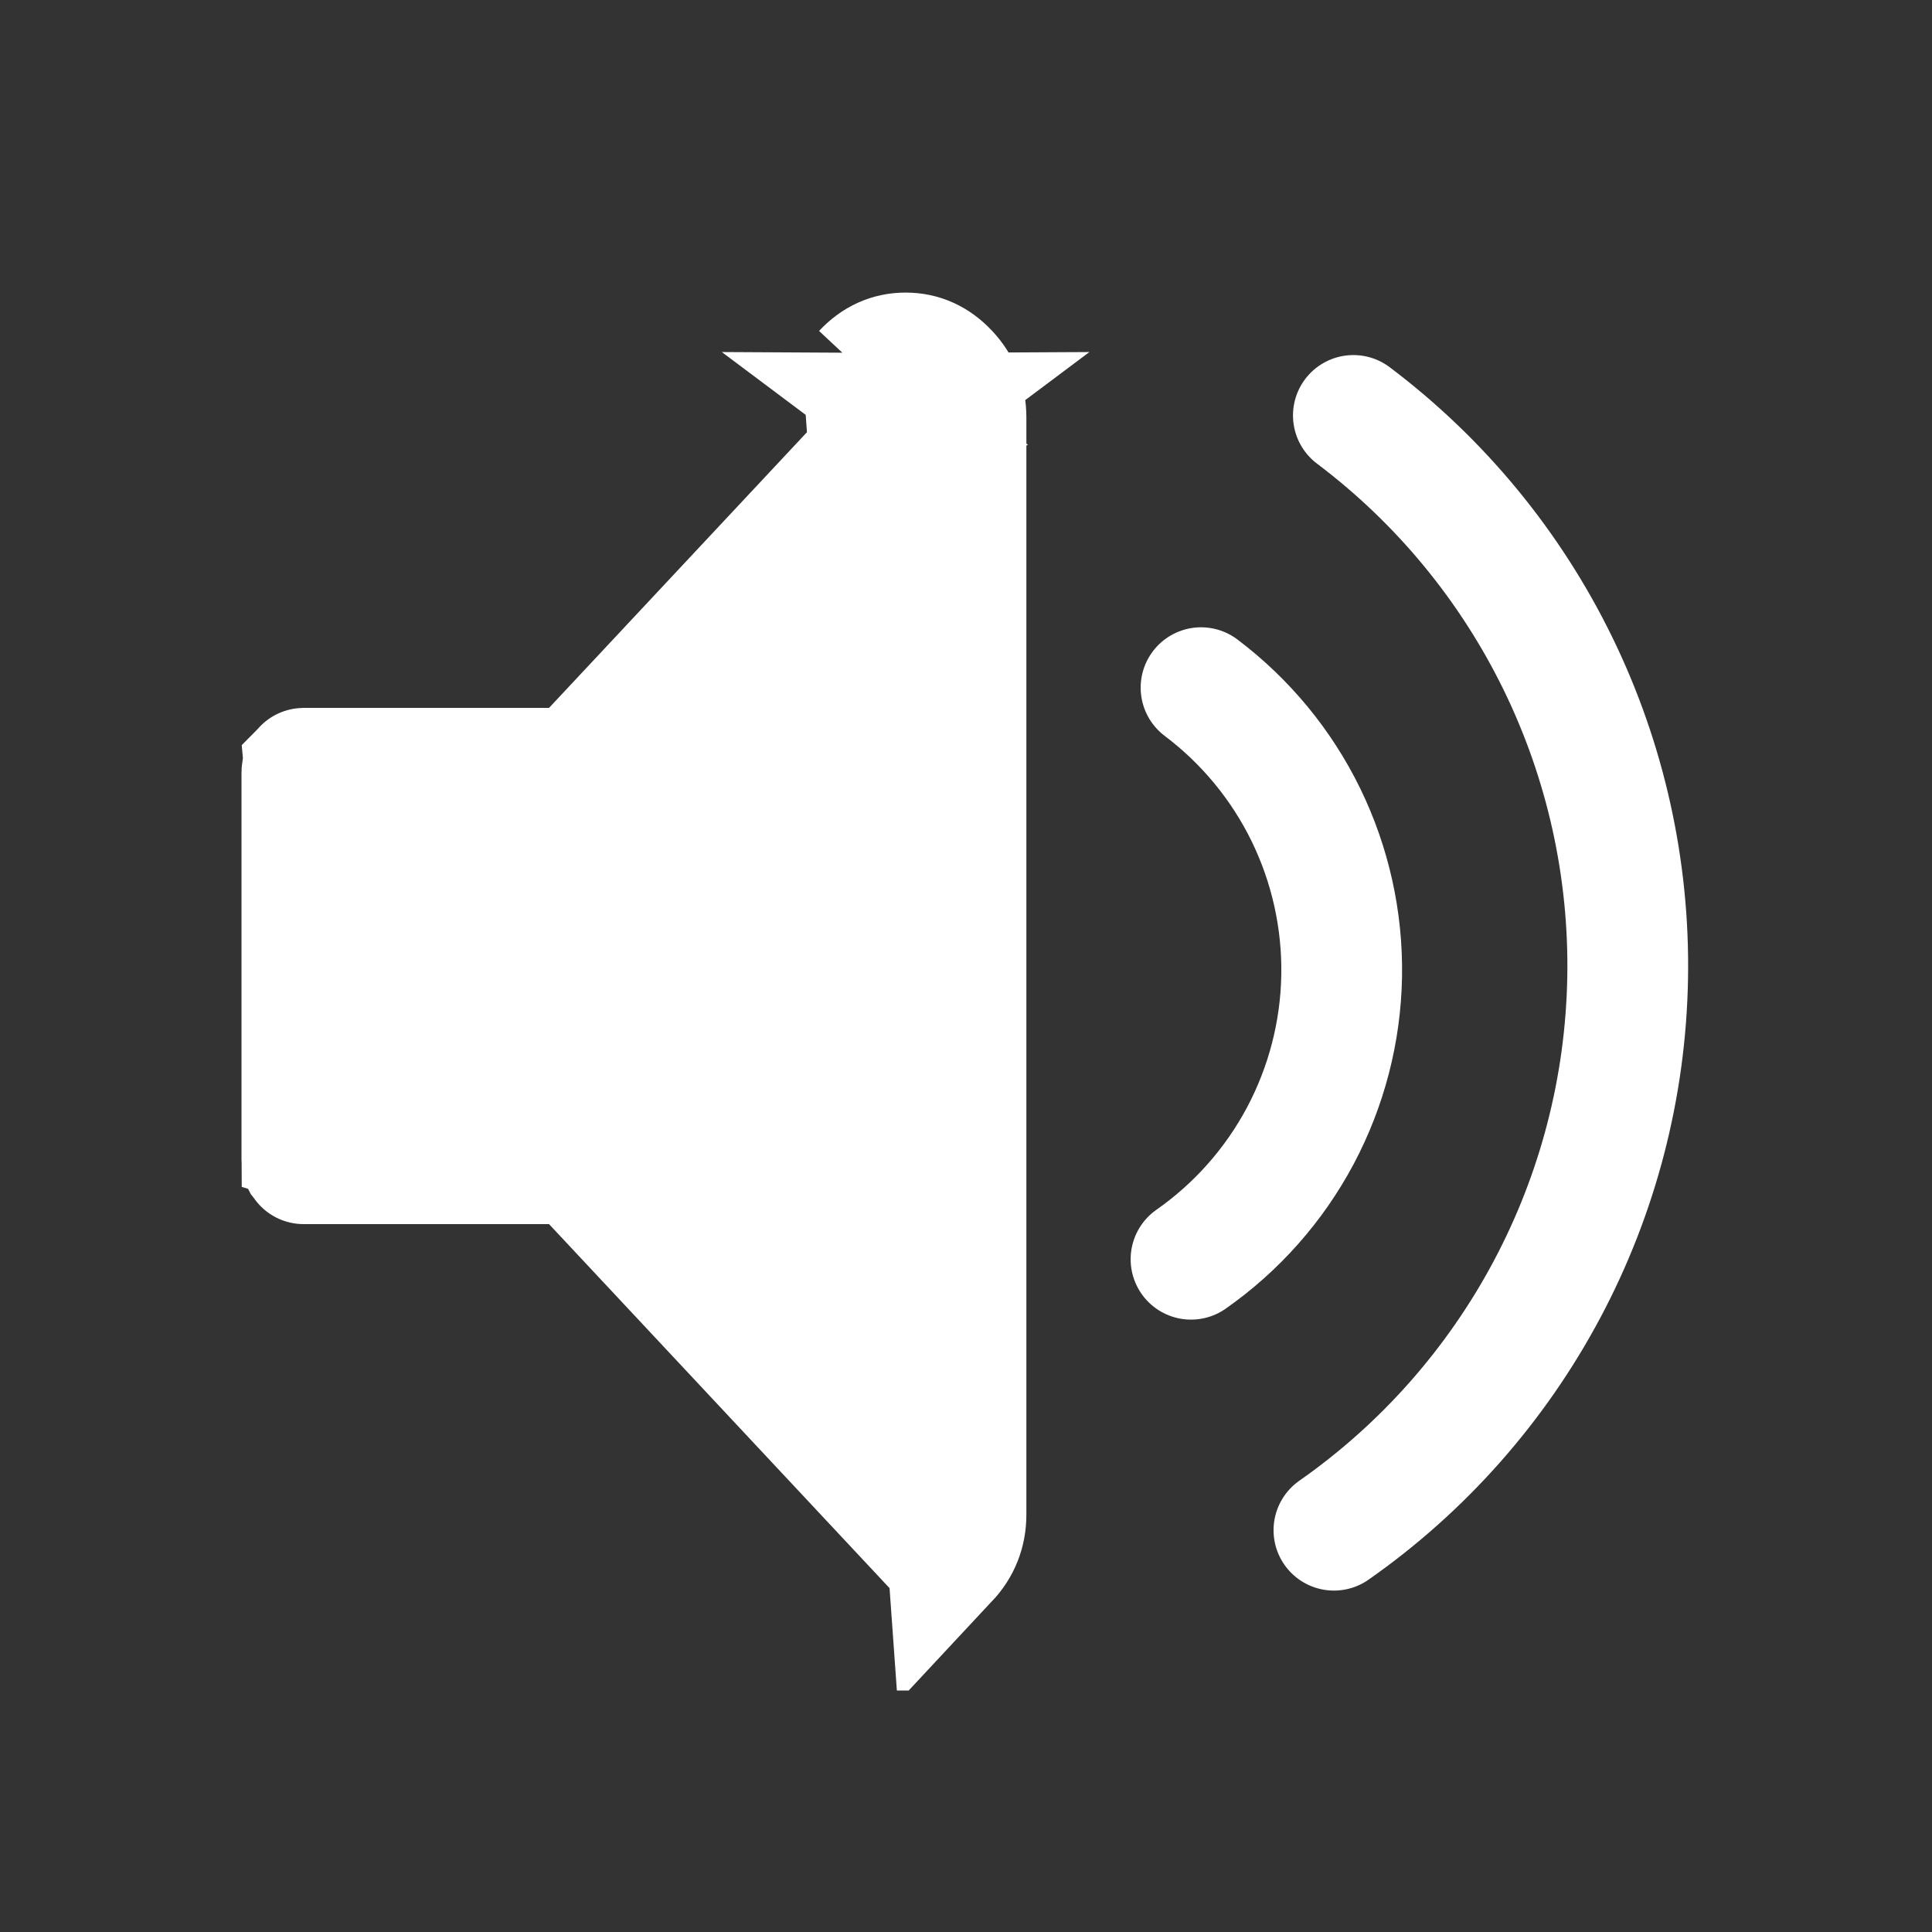
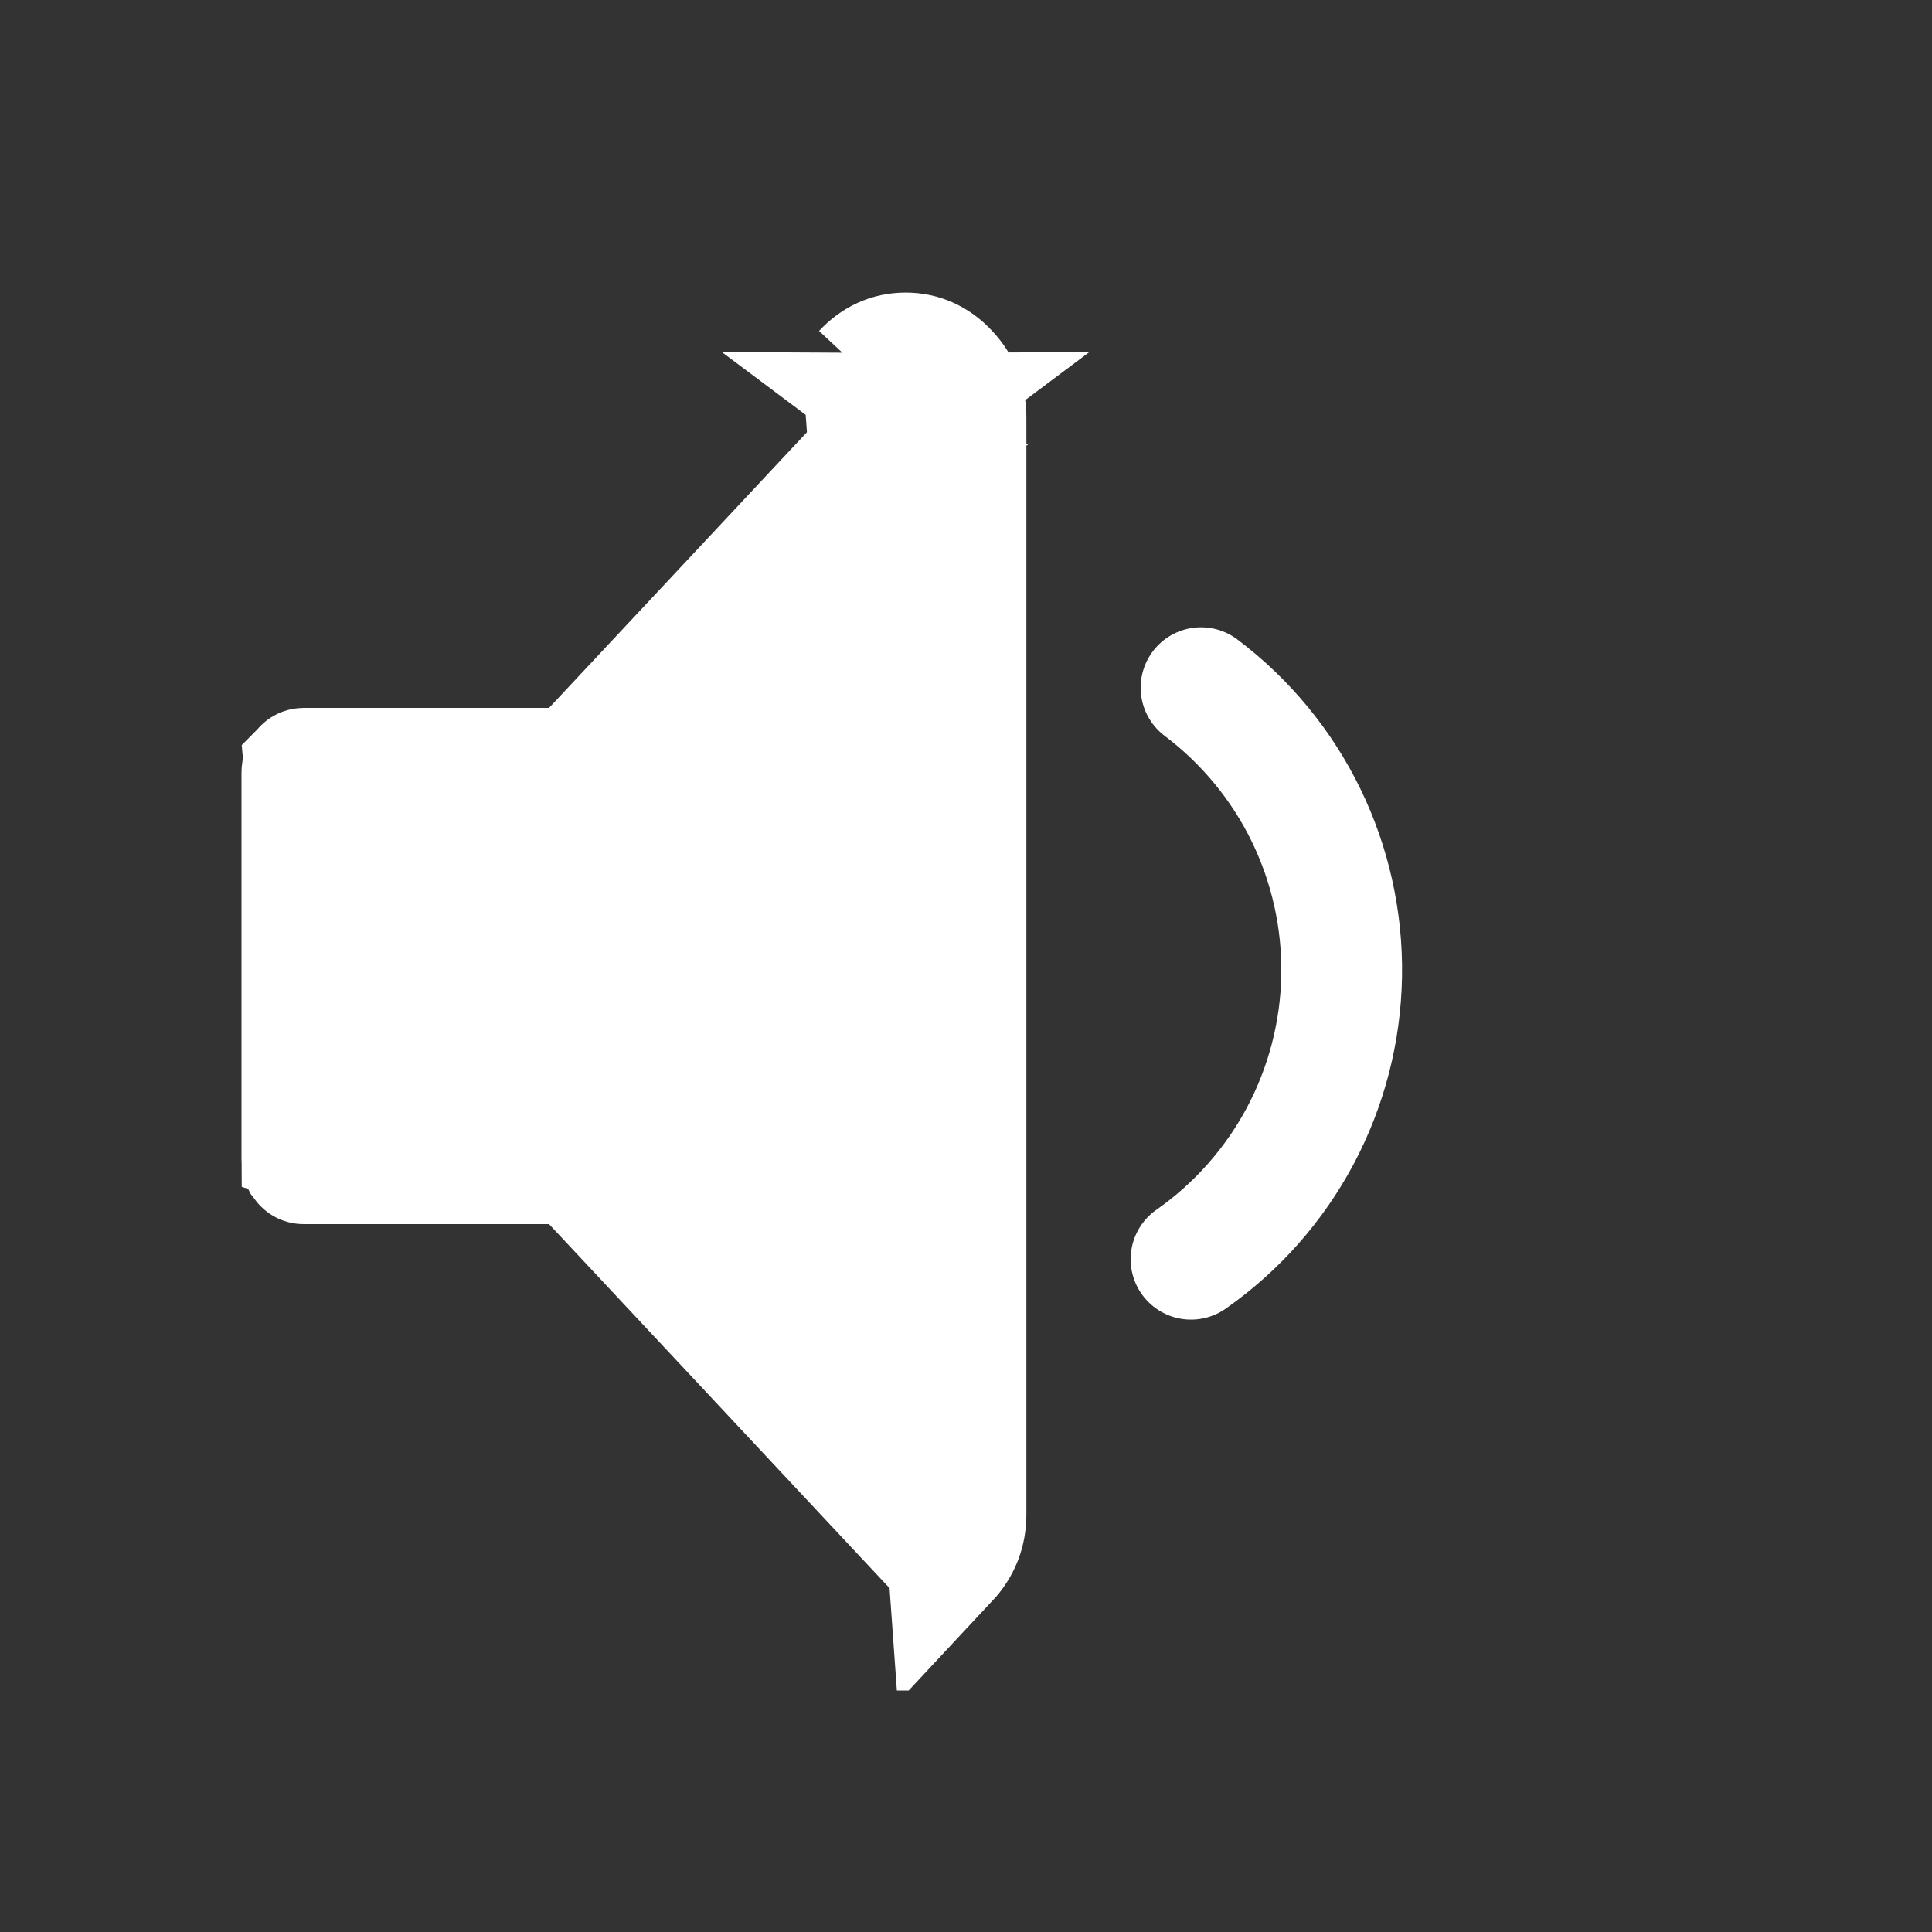
<svg xmlns="http://www.w3.org/2000/svg" width="32" height="32" viewBox="0 0 32 32" fill="none">
  <rect x="0" y="0" width="32" height="32" fill="#333333" stroke="none" />
  <g clip-path="url(#clip0_2541_7843)">
-     <path d="M14.979 6.842L14.973 6.847C14.963 6.836 14.957 6.831 14.956 6.831C14.956 6.831 14.96 6.834 14.967 6.837C14.971 6.839 14.975 6.84 14.978 6.841L14.999 6.822L14.297 6.164M14.979 6.842L15.027 6.847C15.027 6.847 15.027 6.847 15.027 6.847C15.037 6.836 15.043 6.831 15.044 6.831C15.044 6.831 15.04 6.834 15.033 6.837C15.029 6.839 15.025 6.84 15.021 6.841L15.001 6.822L15.703 6.164M14.979 6.842L15 6.822L15 6.822L15.021 6.842C15.017 6.843 15.013 6.844 15.009 6.845C15.004 6.846 15.001 6.846 15 6.846M14.979 6.842C14.983 6.843 14.987 6.844 14.991 6.845C14.996 6.846 14.999 6.846 15 6.846M14.297 6.164L15 6.821L15 6.821L15.703 6.164M14.297 6.164C14.495 5.952 14.729 5.846 15 5.846C15.271 5.846 15.505 5.952 15.703 6.164M14.297 6.164L15.703 25.837C15.901 25.625 16 25.375 16 25.085V6.915C16 6.626 15.901 6.375 15.703 6.164M15 6.846C15 6.846 14.999 6.846 14.999 6.846C14.999 6.846 15 6.846 15 6.846C15.001 6.846 15.001 6.846 15.001 6.846C15.001 6.846 15.001 6.846 15 6.846M15 6.846C15 6.846 15 6.846 15 6.846M15 6.846C15 6.846 15 6.846 15 6.846M9.094 12.725H9.528L9.824 12.408L14.996 6.88C14.997 6.881 14.997 6.883 14.998 6.886C14.999 6.891 15 6.9 15 6.915V25.085C15 25.1 14.999 25.11 14.998 25.115C14.997 25.117 14.997 25.119 14.996 25.121L9.824 19.592L9.527 19.275H9.094H5.028C5.028 19.275 5.027 19.275 5.027 19.274L5.026 19.275L5.027 19.274C5.017 19.263 5.011 19.255 5.008 19.251C5.006 19.247 5.005 19.245 5.004 19.244C5.004 19.243 5.003 19.241 5.002 19.236C5.001 19.231 5 19.221 5 19.206V12.794C5 12.778 5.001 12.769 5.002 12.764C5.003 12.759 5.004 12.757 5.004 12.756C5.005 12.755 5.006 12.753 5.008 12.749C5.011 12.744 5.017 12.737 5.027 12.726C5.027 12.725 5.027 12.725 5.028 12.725H9.094Z" fill="white" stroke="white" stroke-width="2" />
+     <path d="M14.979 6.842L14.973 6.847C14.963 6.836 14.957 6.831 14.956 6.831C14.956 6.831 14.96 6.834 14.967 6.837C14.971 6.839 14.975 6.84 14.978 6.841L14.999 6.822L14.297 6.164M14.979 6.842L15.027 6.847C15.027 6.847 15.027 6.847 15.027 6.847C15.037 6.836 15.043 6.831 15.044 6.831C15.044 6.831 15.04 6.834 15.033 6.837C15.029 6.839 15.025 6.84 15.021 6.841L15.001 6.822L15.703 6.164M14.979 6.842L15 6.822L15 6.822L15.021 6.842C15.017 6.843 15.013 6.844 15.009 6.845C15.004 6.846 15.001 6.846 15 6.846M14.979 6.842C14.983 6.843 14.987 6.844 14.991 6.845C14.996 6.846 14.999 6.846 15 6.846M14.297 6.164L15 6.821L15 6.821L15.703 6.164M14.297 6.164C14.495 5.952 14.729 5.846 15 5.846C15.271 5.846 15.505 5.952 15.703 6.164M14.297 6.164L15.703 25.837C15.901 25.625 16 25.375 16 25.085V6.915C16 6.626 15.901 6.375 15.703 6.164M15 6.846C15 6.846 14.999 6.846 14.999 6.846C14.999 6.846 15 6.846 15 6.846C15.001 6.846 15.001 6.846 15.001 6.846M15 6.846C15 6.846 15 6.846 15 6.846M15 6.846C15 6.846 15 6.846 15 6.846M9.094 12.725H9.528L9.824 12.408L14.996 6.88C14.997 6.881 14.997 6.883 14.998 6.886C14.999 6.891 15 6.9 15 6.915V25.085C15 25.1 14.999 25.11 14.998 25.115C14.997 25.117 14.997 25.119 14.996 25.121L9.824 19.592L9.527 19.275H9.094H5.028C5.028 19.275 5.027 19.275 5.027 19.274L5.026 19.275L5.027 19.274C5.017 19.263 5.011 19.255 5.008 19.251C5.006 19.247 5.005 19.245 5.004 19.244C5.004 19.243 5.003 19.241 5.002 19.236C5.001 19.231 5 19.221 5 19.206V12.794C5 12.778 5.001 12.769 5.002 12.764C5.003 12.759 5.004 12.757 5.004 12.756C5.005 12.755 5.006 12.753 5.008 12.749C5.011 12.744 5.017 12.737 5.027 12.726C5.027 12.725 5.027 12.725 5.028 12.725H9.094Z" fill="white" stroke="white" stroke-width="2" />
    <path d="M19.727 20.857C20.484 20.327 21.104 19.626 21.538 18.811C21.971 17.995 22.206 17.089 22.222 16.166C22.238 15.242 22.035 14.328 21.631 13.498C21.226 12.668 20.63 11.946 19.893 11.39" stroke="white" stroke-width="2" stroke-linecap="round" />
-     <path d="M22.094 25.345C23.57 24.312 24.779 22.944 25.625 21.354C26.471 19.764 26.928 17.996 26.959 16.195C26.991 14.394 26.595 12.612 25.806 10.993C25.016 9.374 23.855 7.965 22.416 6.881" stroke="white" stroke-width="2" stroke-linecap="round" />
  </g>
  <defs>
    <clipPath id="clip0_2541_7843">
      <rect width="24" height="24" fill="white" transform="translate(4 4)" />
    </clipPath>
  </defs>
</svg>